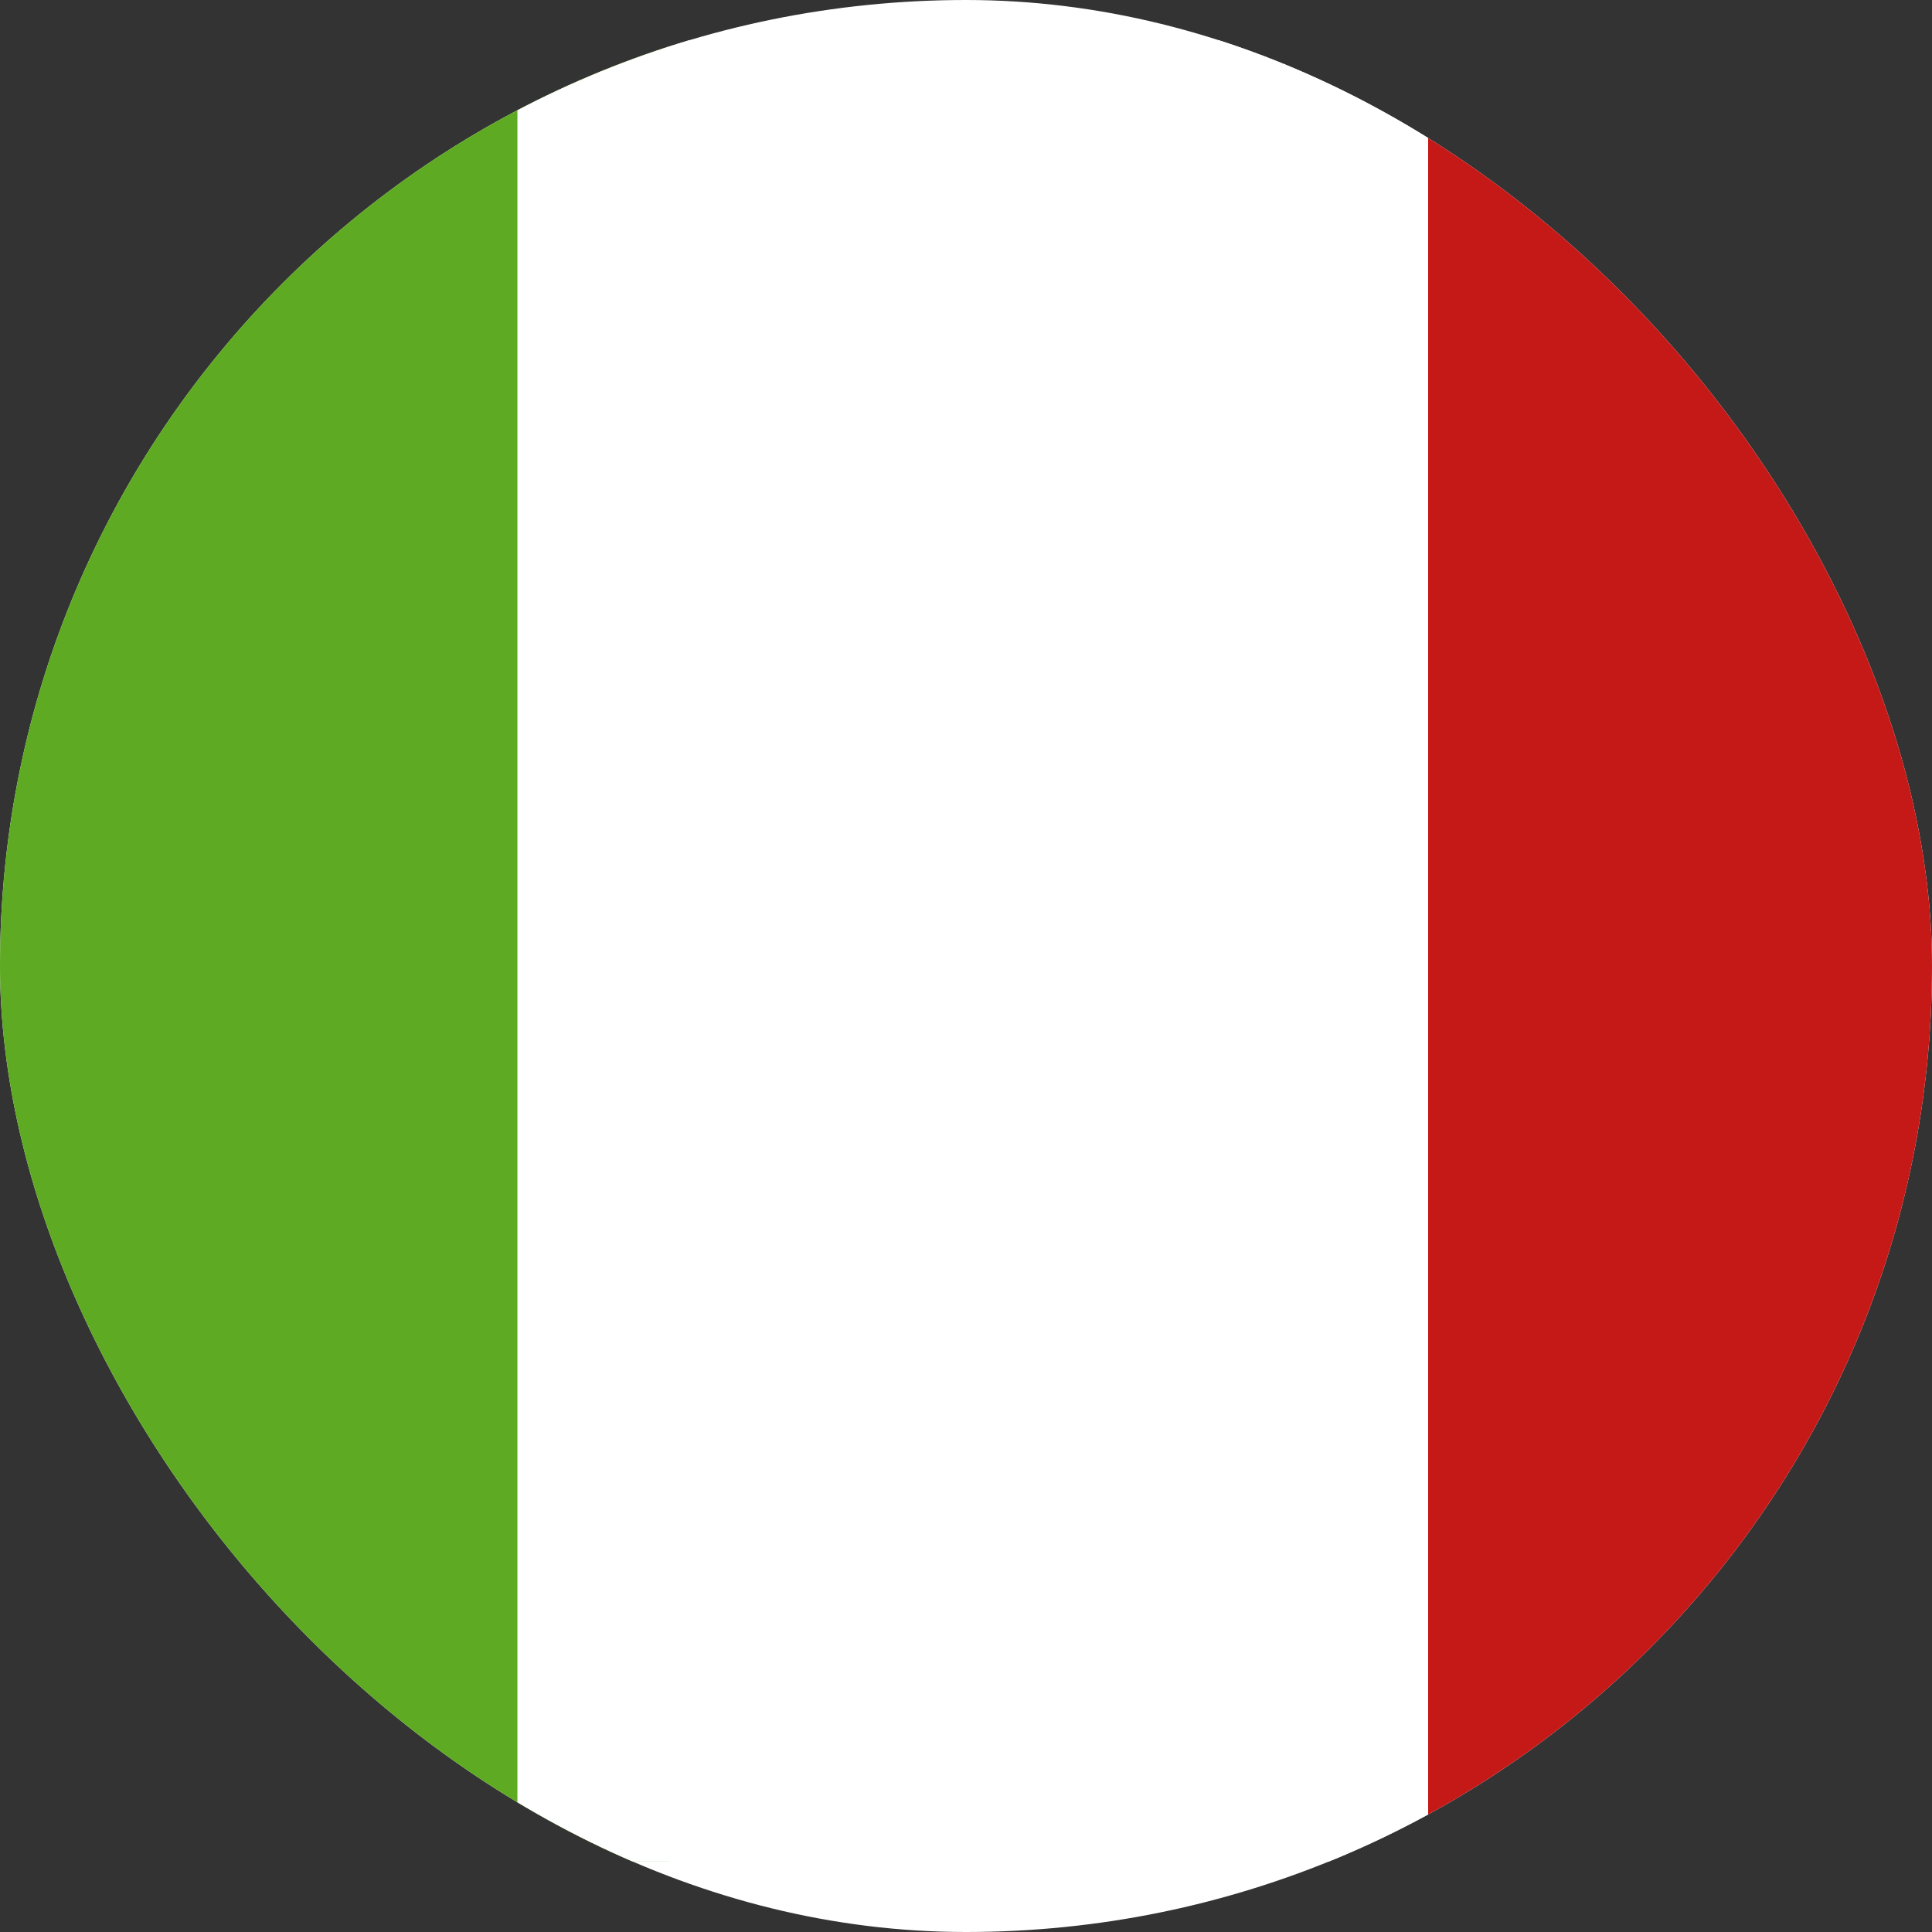
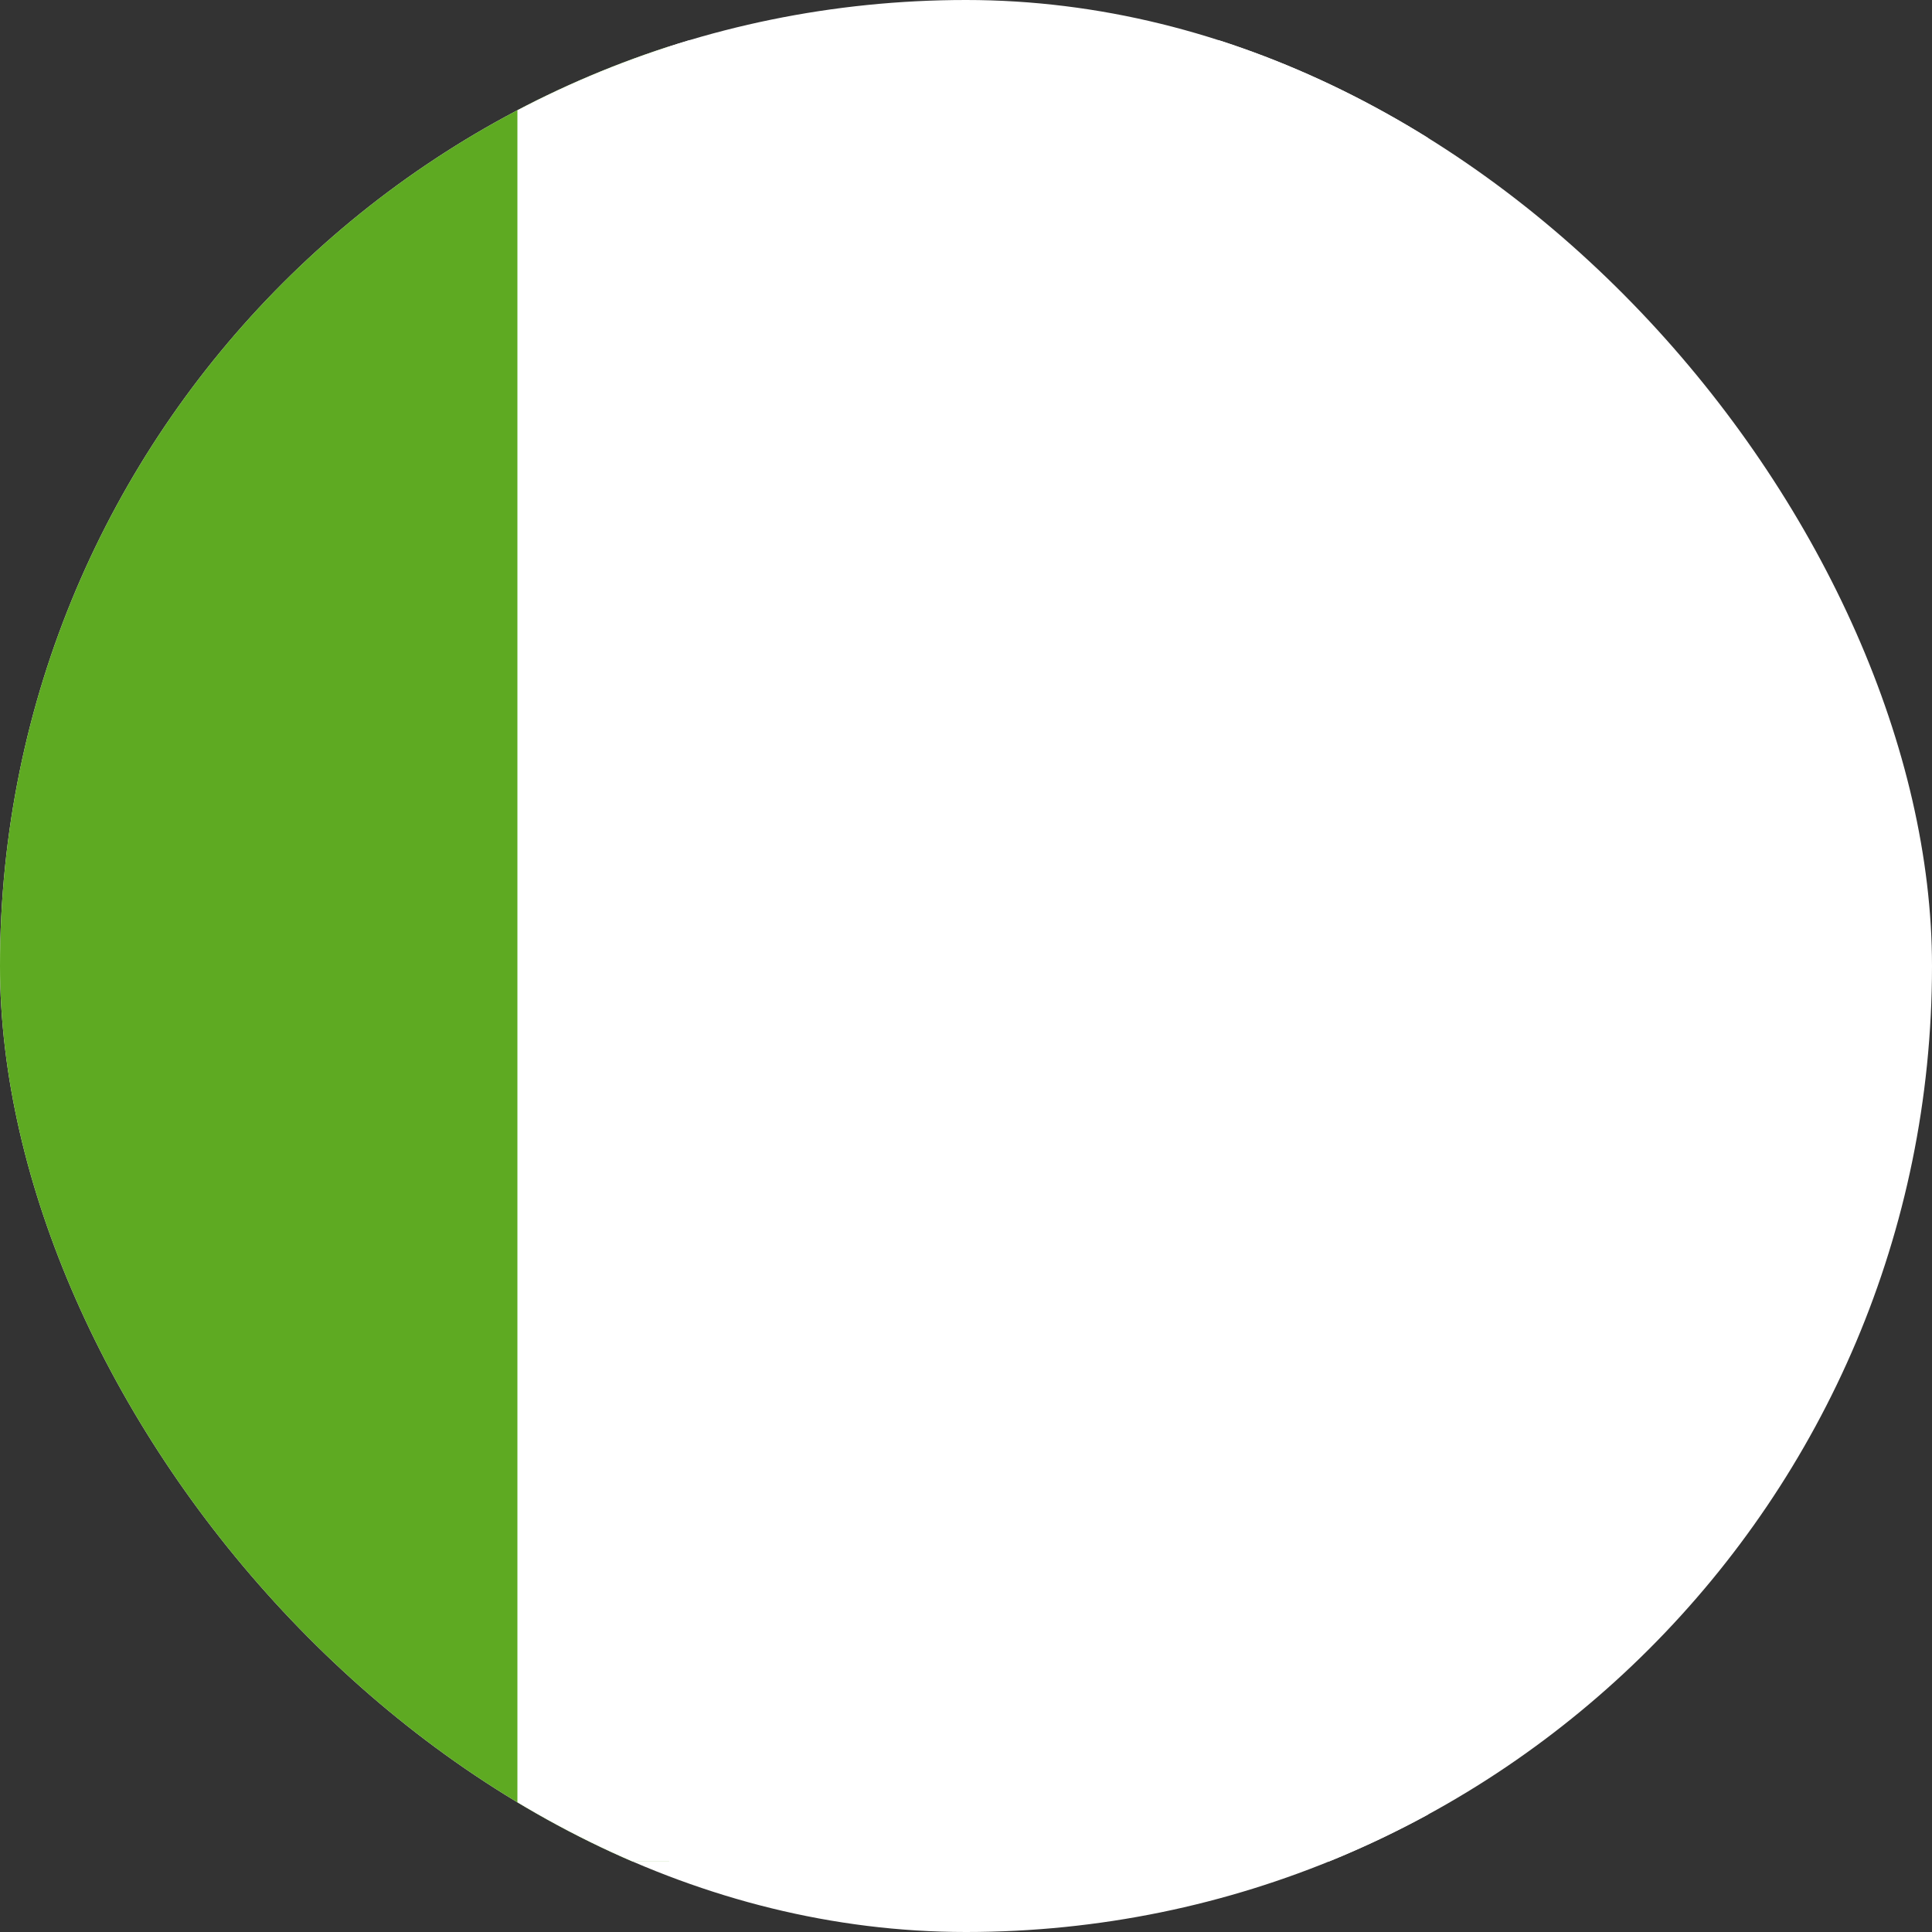
<svg xmlns="http://www.w3.org/2000/svg" width="48" height="48" fill="none">
  <rect width="100%" height="100%" fill="#333333" stroke="none" />
  <g clip-path="url(#a)">
    <rect width="48" height="48" rx="24" fill="#fff" />
-     <path fill-rule="evenodd" clip-rule="evenodd" d="M35.48 1h18.854v45.25H35.479V1z" fill="#C51918" />
    <path fill-rule="evenodd" clip-rule="evenodd" d="M-6 1h22.625v45.25H-6V1z" fill="#5EAA22" />
    <path fill-rule="evenodd" clip-rule="evenodd" d="M12.854 1H35.48v45.25H12.855V1z" fill="#fff" />
  </g>
  <defs>
    <clipPath id="a">
      <rect width="48" height="48" rx="24" fill="#fff" />
    </clipPath>
  </defs>
</svg>